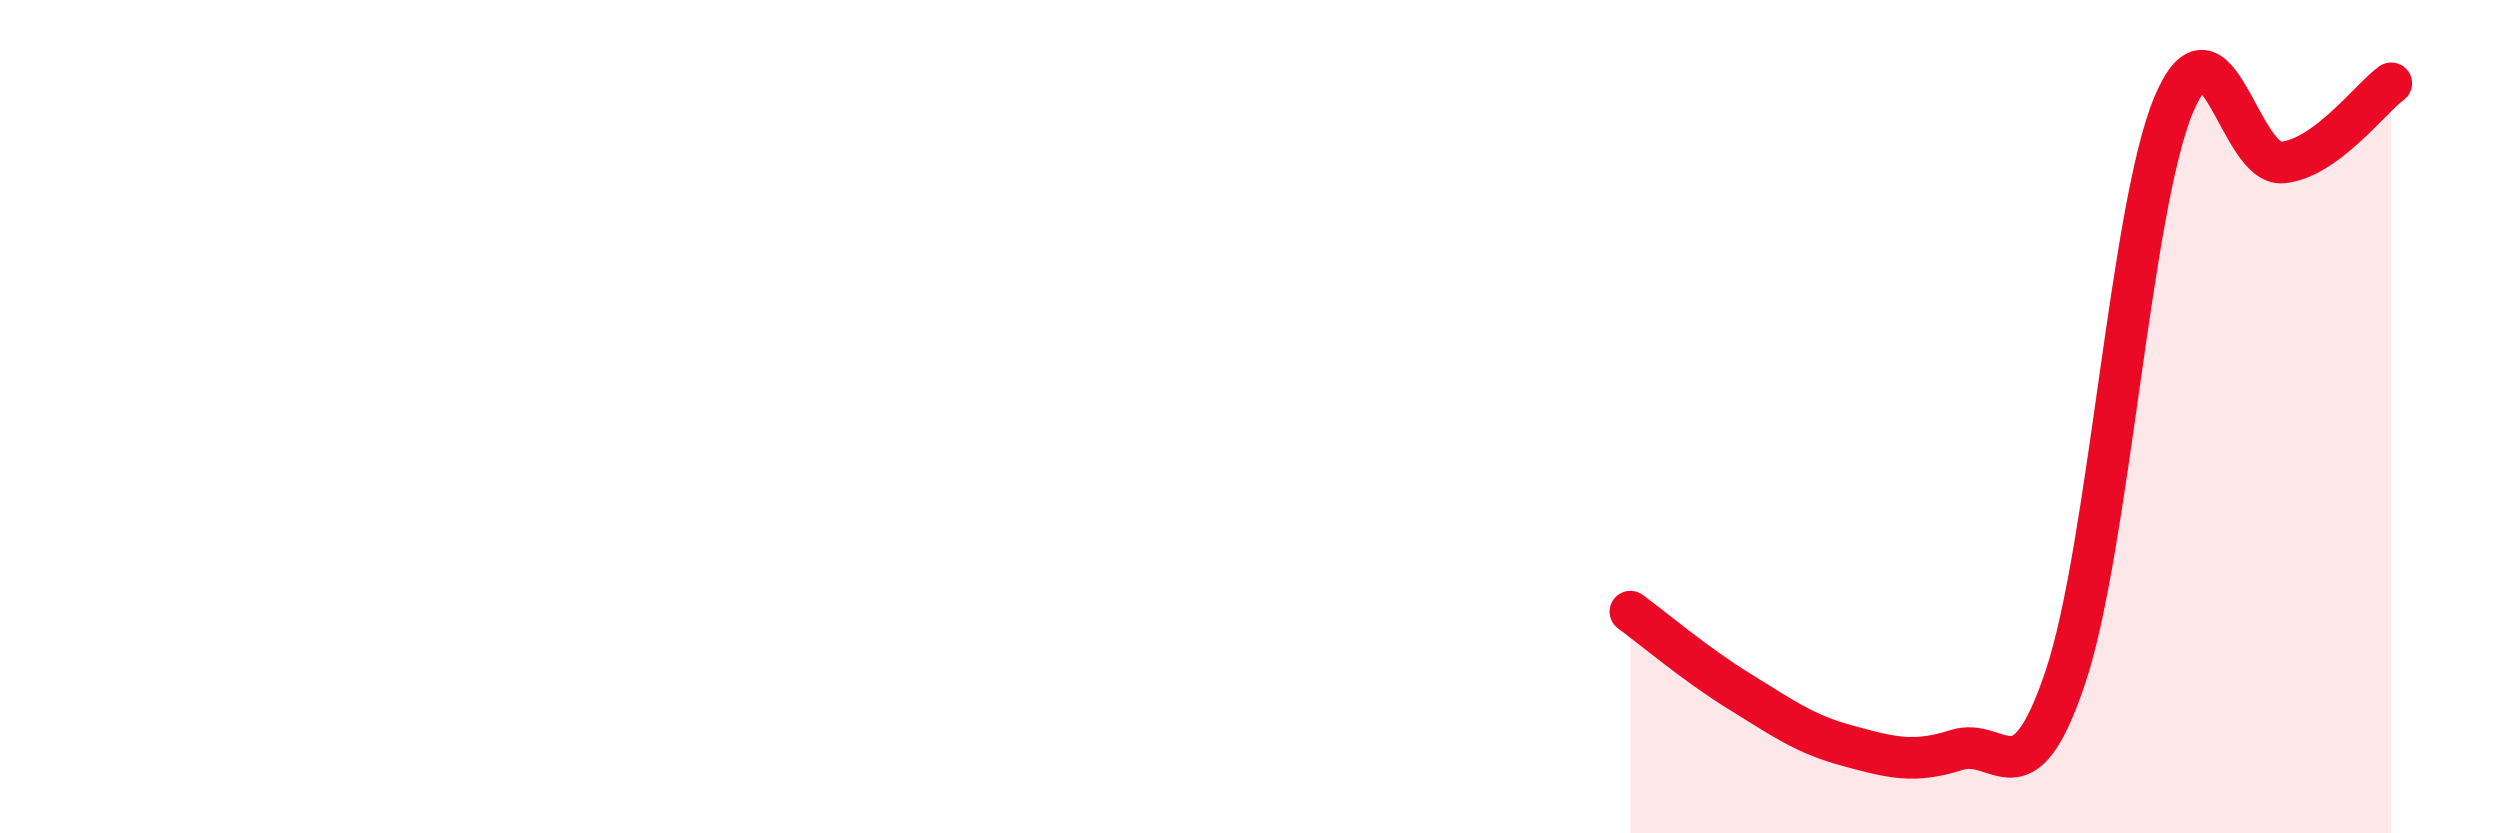
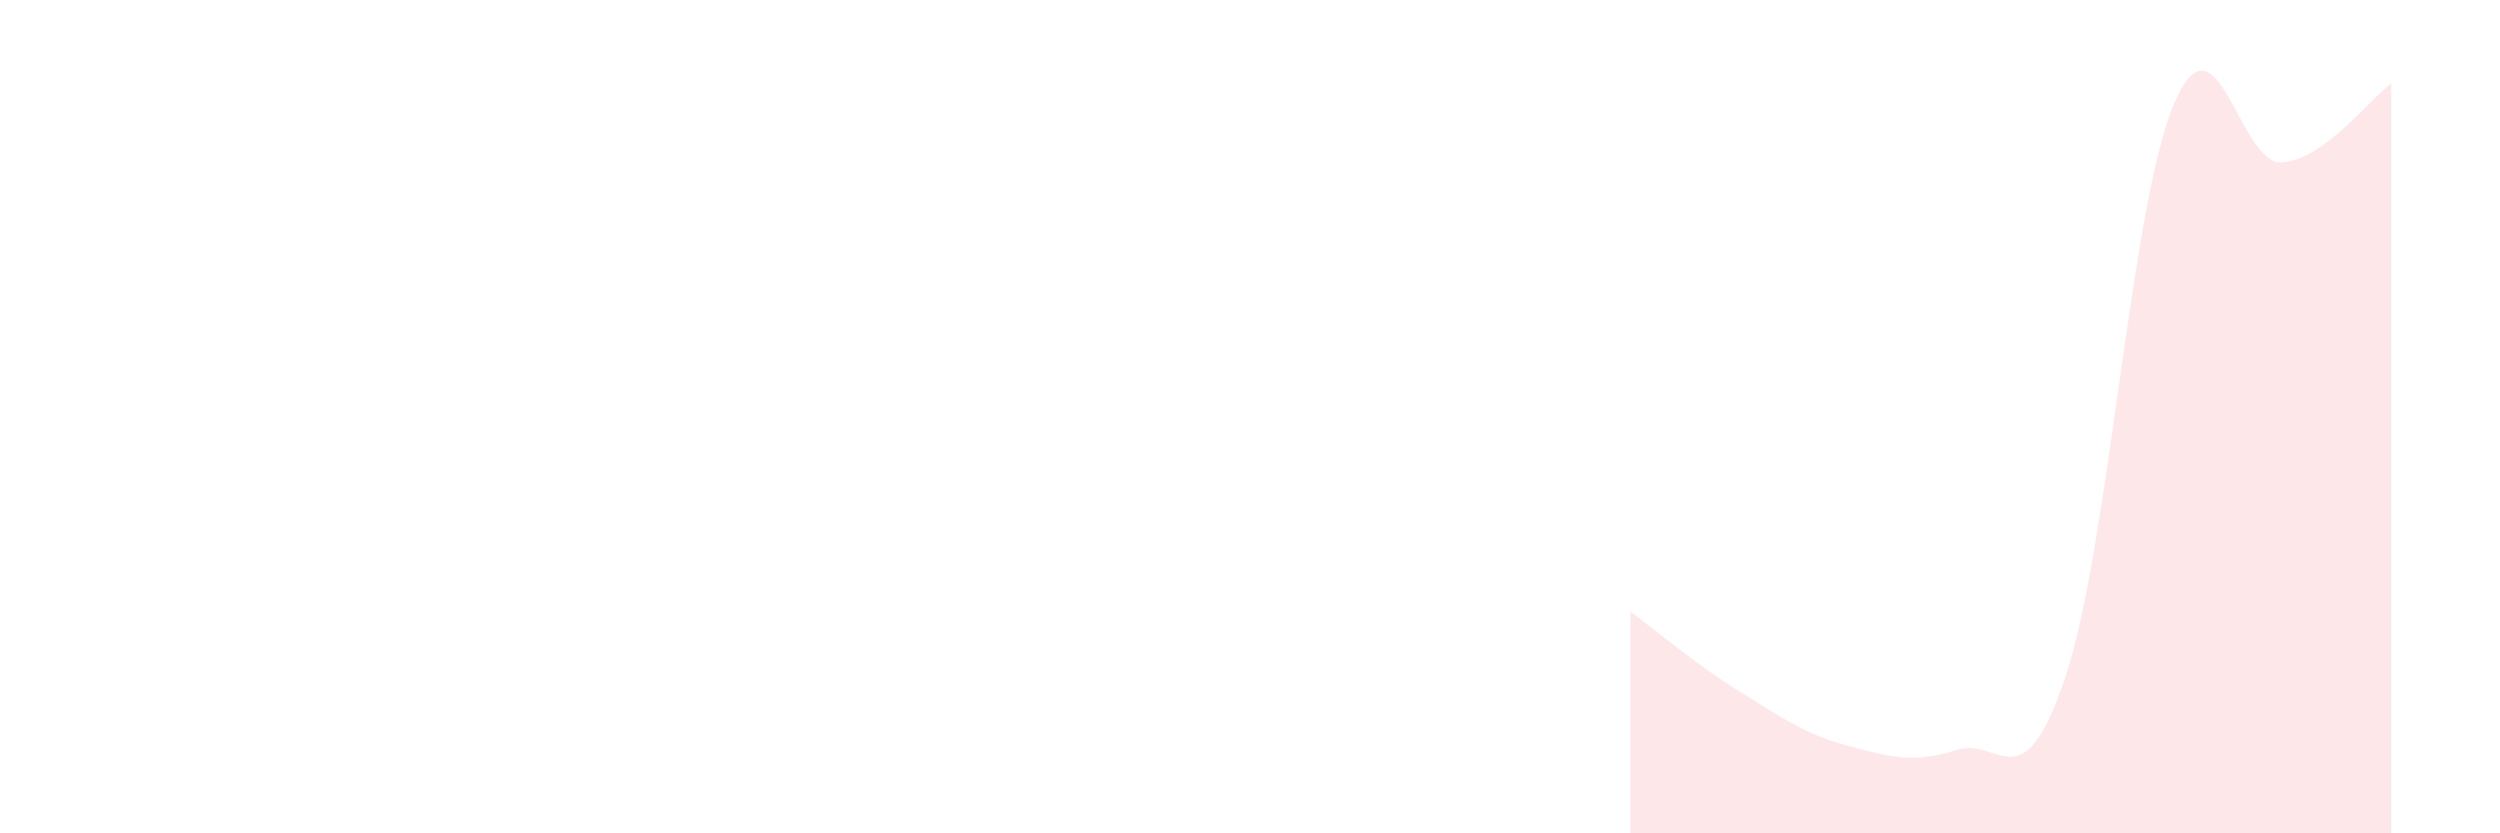
<svg xmlns="http://www.w3.org/2000/svg" width="60" height="20" viewBox="0 0 60 20">
  <path d="M 39.13,14.68 C 39.65,15.06 40.7,15.95 41.74,16.59 C 42.78,17.23 43.31,17.62 44.35,17.9 C 45.39,18.18 45.92,18.33 46.96,18 C 48,17.67 48.53,19.35 49.57,16.25 C 50.61,13.15 51.13,4.98 52.17,2.51 C 53.21,0.04 53.74,4 54.78,3.9 C 55.82,3.8 56.87,2.38 57.39,2L57.39 20L39.13 20Z" fill="#EB0A25" opacity="0.1" stroke-linecap="round" stroke-linejoin="round" />
-   <path d="M 39.13,14.68 C 39.65,15.06 40.7,15.95 41.74,16.59 C 42.78,17.23 43.31,17.62 44.35,17.9 C 45.39,18.18 45.92,18.33 46.96,18 C 48,17.67 48.53,19.35 49.57,16.25 C 50.61,13.15 51.13,4.98 52.17,2.51 C 53.21,0.04 53.74,4 54.78,3.9 C 55.82,3.8 56.87,2.38 57.39,2" stroke="#EB0A25" stroke-width="1" fill="none" stroke-linecap="round" stroke-linejoin="round" />
</svg>